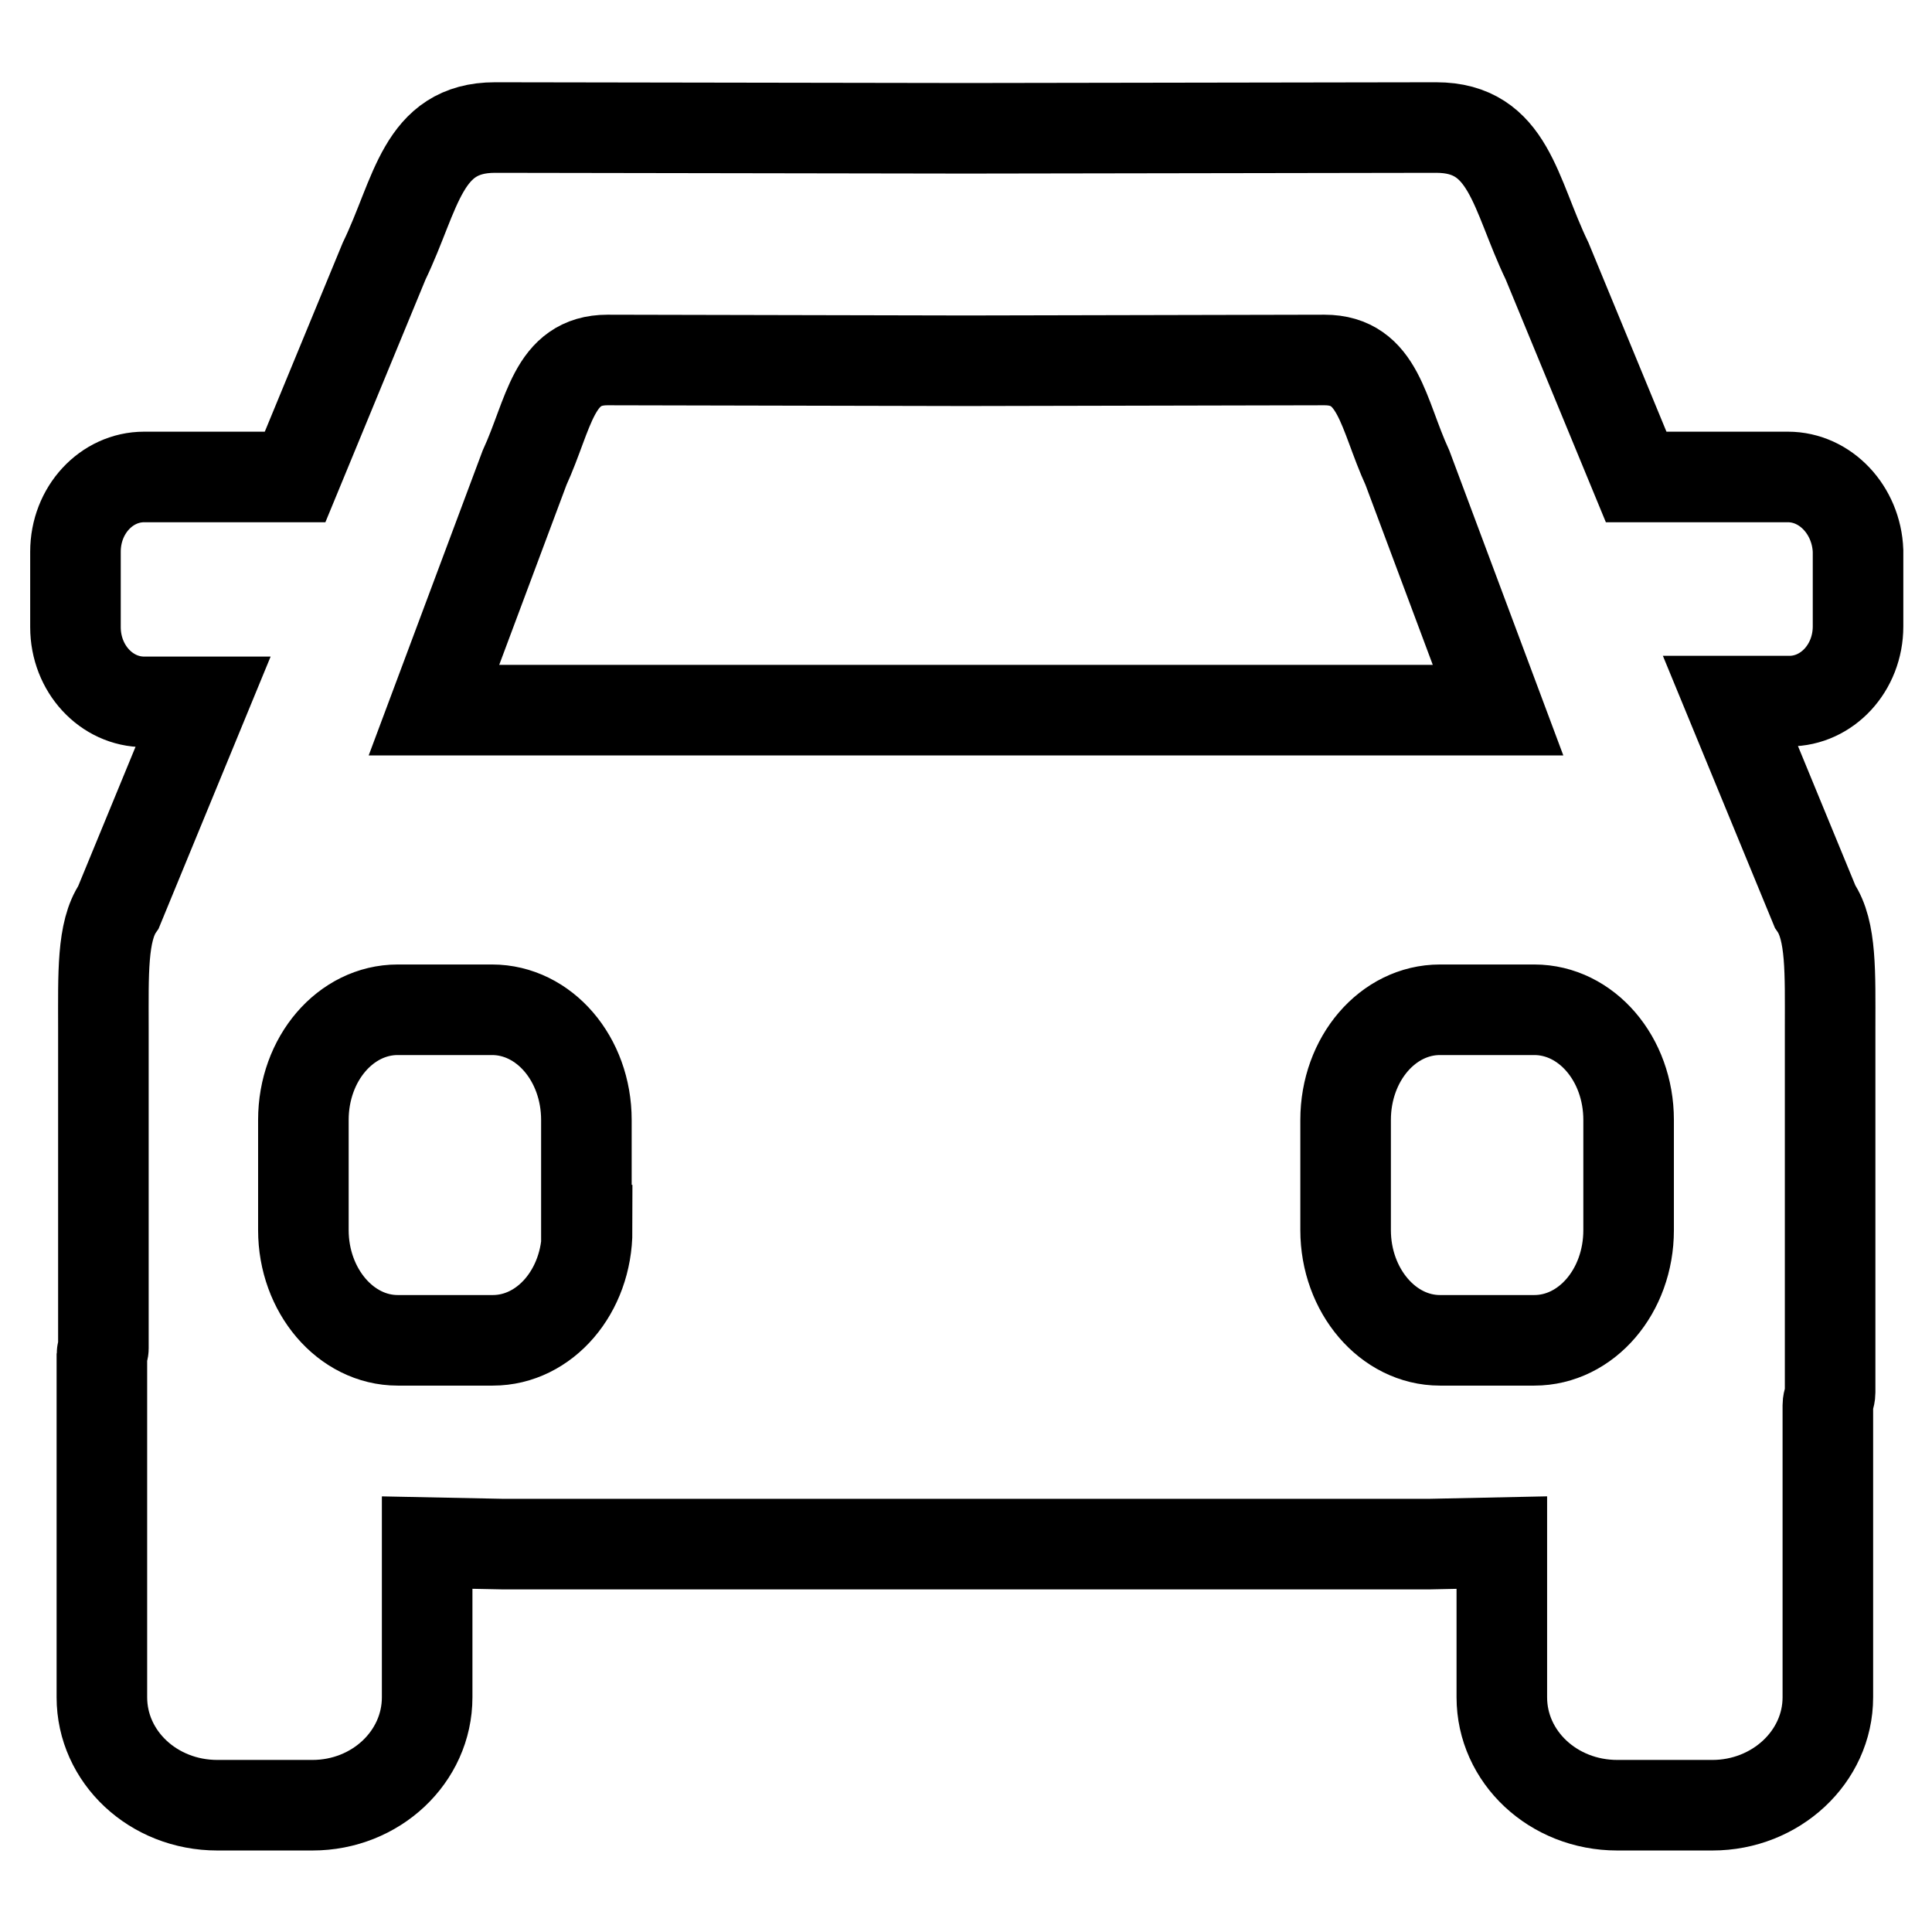
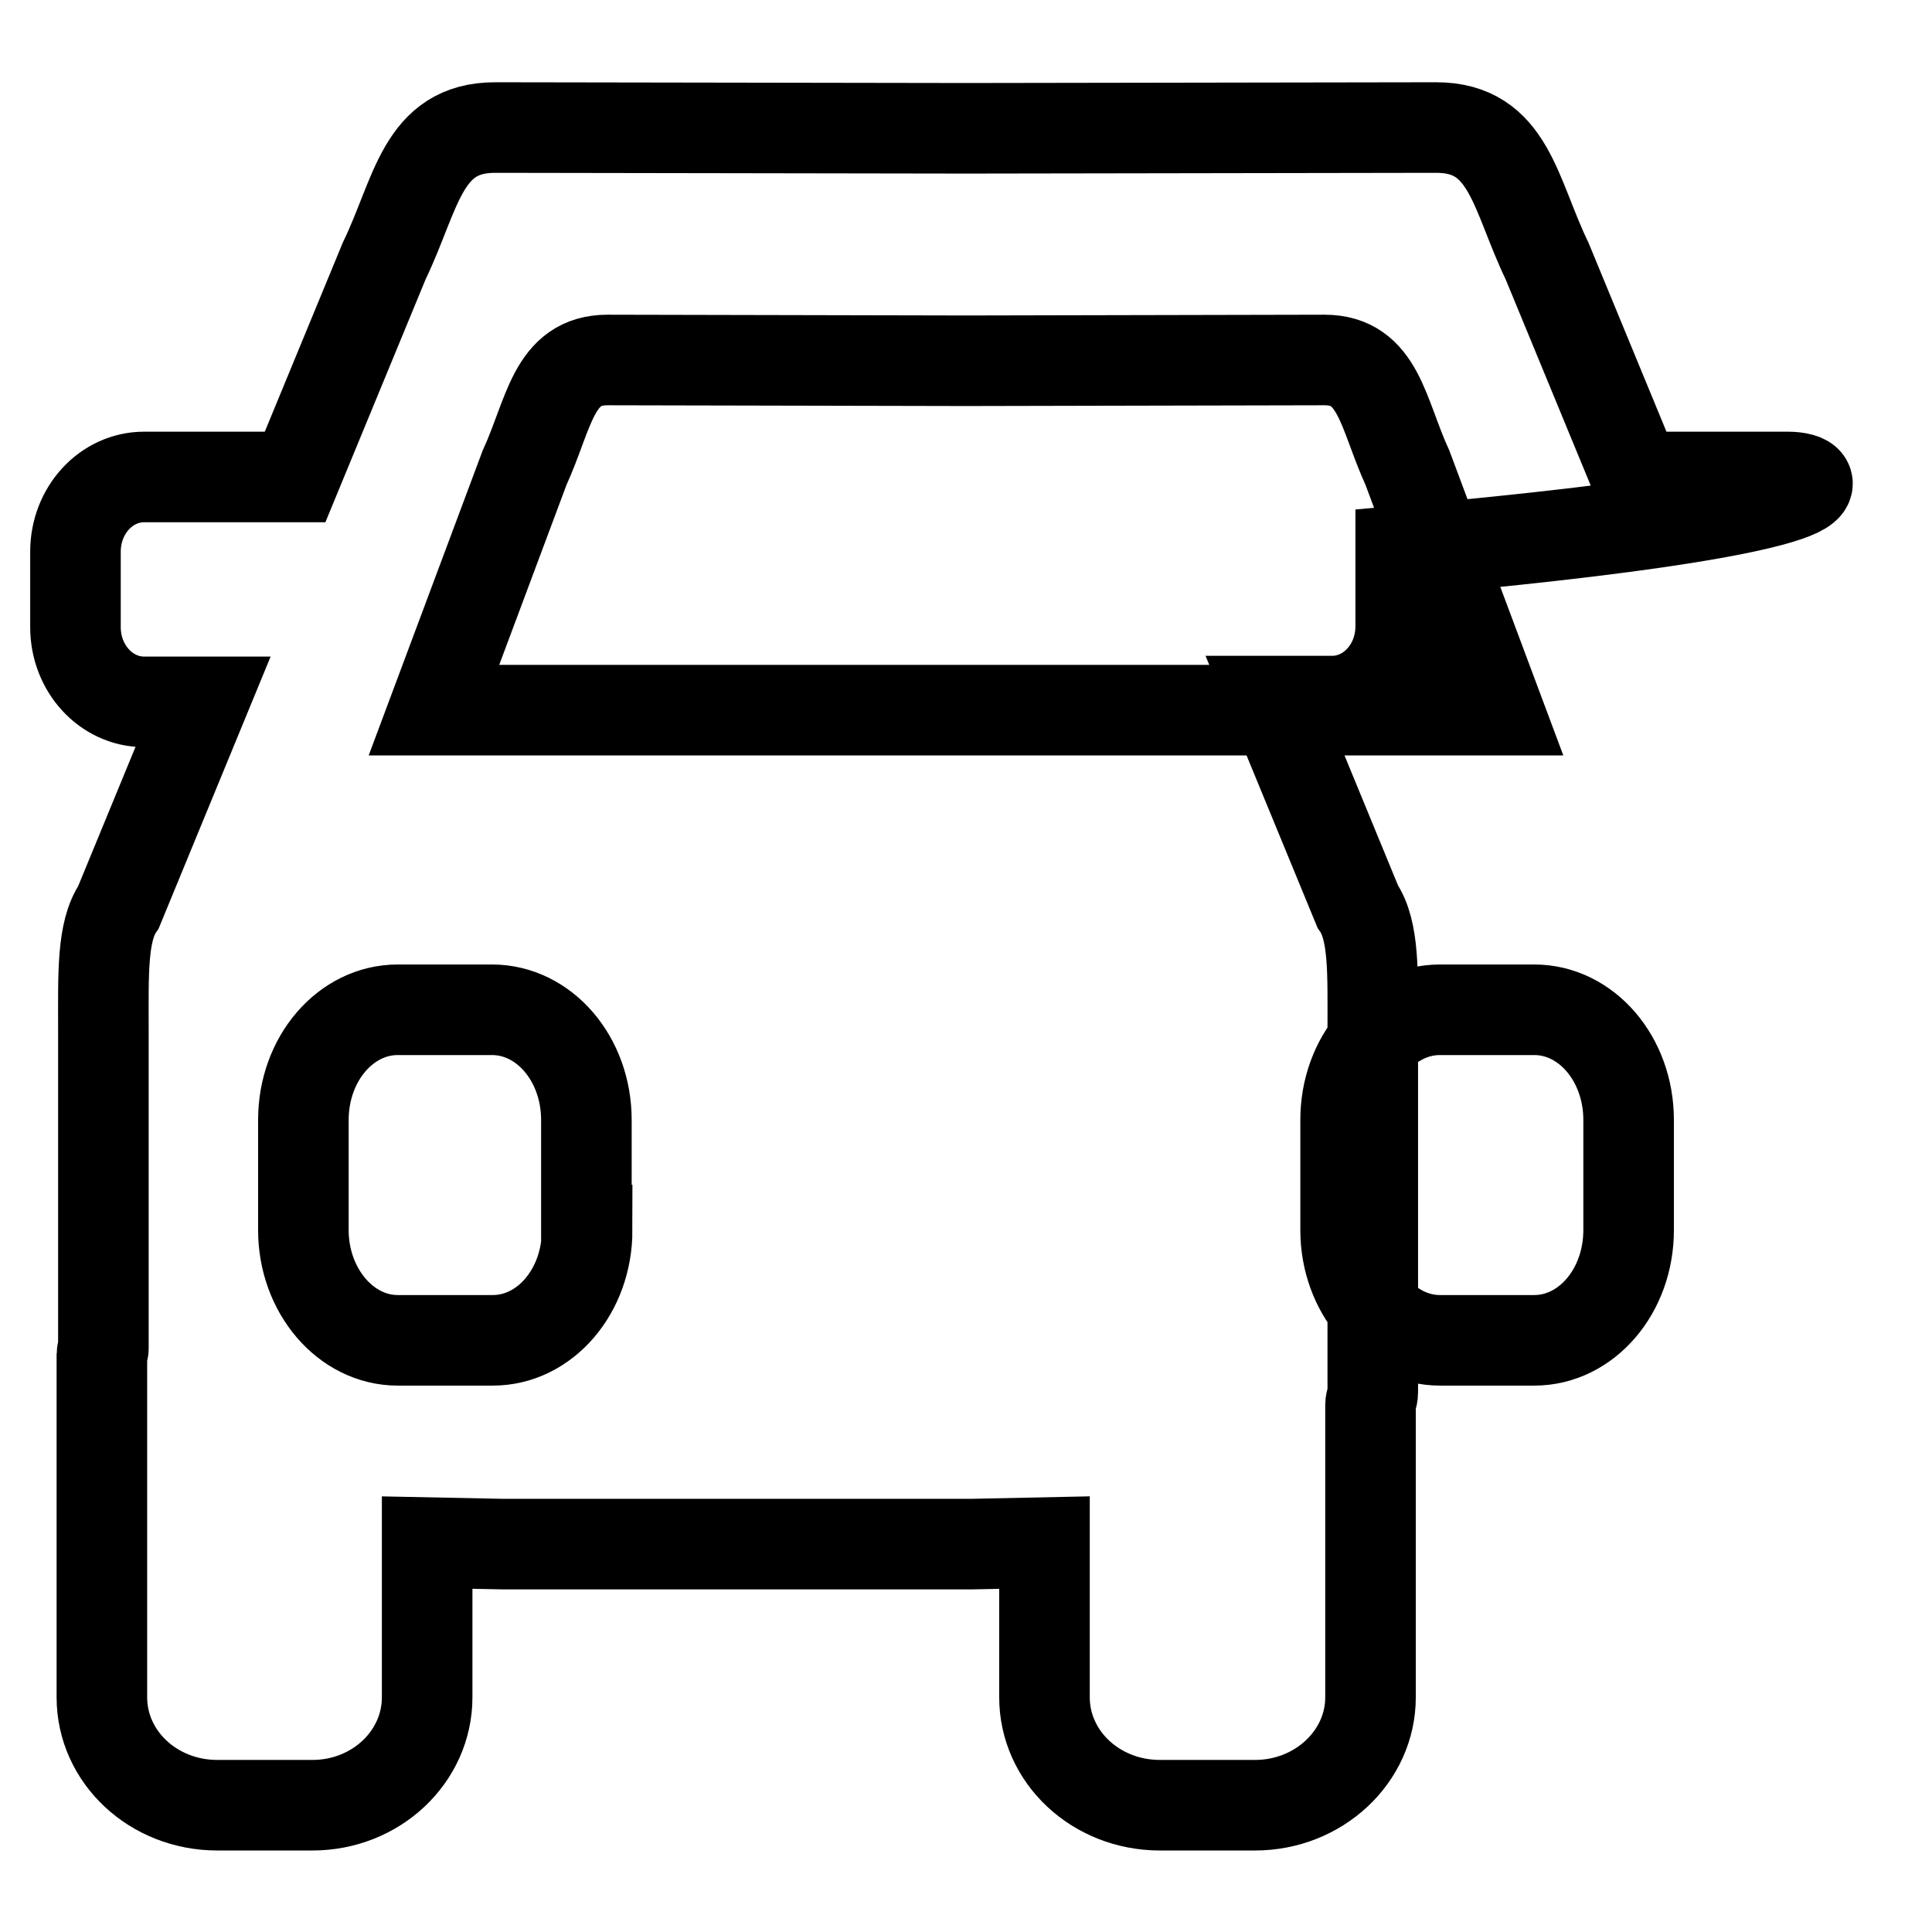
<svg xmlns="http://www.w3.org/2000/svg" version="1.1" x="0px" y="0px" viewBox="0 0 256 256" enable-background="new 0 0 256 256" xml:space="preserve">
  <g>
    <g>
-       <path stroke-width="12" fill-opacity="0" stroke="#000000" d="M236.9,63.2h-20.1l-11.8-28.6c-4.3-8.9-5-17.7-14.7-17.7L128,17l-62.4-0.1c-9.7,0-10.4,8.8-14.7,17.7L39.1,63.2H19.1c-5,0-9.1,4.4-9.1,9.9v10c0,5.5,4.1,9.9,9.1,9.9h7.8l-11.2,27.2c-2.2,3.2-2,8.9-2,16v42.5c0,0.3-0.2,0.5-0.2,0.7v45.5c0,7.9,6.8,14.3,15.3,14.3h12.6c8.4,0,15.2-6.4,15.2-14.3v-20.5l9.9,0.2h60.6h1.8h60.6l9.5-0.2v20.5c0,7.9,6.8,14.3,15.3,14.3h12.6c8.4,0,15.3-6.4,15.3-14.3v-38.7c0-0.6,0.3-1.1,0.3-1.7v-48.4c0-7.1,0.2-12.8-2-16l-11.2-27.2h7.8c5,0,9.1-4.4,9.1-9.9V73C246,67.6,241.9,63.2,236.9,63.2z M77.8,163c0,8.1-5.6,14.6-12.5,14.6H52.7c-6.9,0-12.5-6.6-12.5-14.6v-14.6c0-8.1,5.6-14.6,12.5-14.6h12.5c6.9,0,12.5,6.5,12.5,14.6V163z M127.1,94.1H57.5l12-32.1c3.3-7.2,3.8-14.3,11-14.3l46.6,0.1h0.9h0.9l46.6-0.1c7.2,0,7.7,7.1,11,14.3l12,32.1h-69.6H127.1z M215.8,163c0,8.1-5.6,14.6-12.5,14.6h-12.5c-6.9,0-12.5-6.6-12.5-14.6v-14.6c0-8.1,5.6-14.6,12.5-14.6h12.5c6.9,0,12.5,6.5,12.5,14.6V163z" />
+       <path stroke-width="12" fill-opacity="0" stroke="#000000" d="M236.9,63.2h-20.1l-11.8-28.6c-4.3-8.9-5-17.7-14.7-17.7L128,17l-62.4-0.1c-9.7,0-10.4,8.8-14.7,17.7L39.1,63.2H19.1c-5,0-9.1,4.4-9.1,9.9v10c0,5.5,4.1,9.9,9.1,9.9h7.8l-11.2,27.2c-2.2,3.2-2,8.9-2,16v42.5c0,0.3-0.2,0.5-0.2,0.7v45.5c0,7.9,6.8,14.3,15.3,14.3h12.6c8.4,0,15.2-6.4,15.2-14.3v-20.5l9.9,0.2h60.6h1.8l9.5-0.2v20.5c0,7.9,6.8,14.3,15.3,14.3h12.6c8.4,0,15.3-6.4,15.3-14.3v-38.7c0-0.6,0.3-1.1,0.3-1.7v-48.4c0-7.1,0.2-12.8-2-16l-11.2-27.2h7.8c5,0,9.1-4.4,9.1-9.9V73C246,67.6,241.9,63.2,236.9,63.2z M77.8,163c0,8.1-5.6,14.6-12.5,14.6H52.7c-6.9,0-12.5-6.6-12.5-14.6v-14.6c0-8.1,5.6-14.6,12.5-14.6h12.5c6.9,0,12.5,6.5,12.5,14.6V163z M127.1,94.1H57.5l12-32.1c3.3-7.2,3.8-14.3,11-14.3l46.6,0.1h0.9h0.9l46.6-0.1c7.2,0,7.7,7.1,11,14.3l12,32.1h-69.6H127.1z M215.8,163c0,8.1-5.6,14.6-12.5,14.6h-12.5c-6.9,0-12.5-6.6-12.5-14.6v-14.6c0-8.1,5.6-14.6,12.5-14.6h12.5c6.9,0,12.5,6.5,12.5,14.6V163z" />
    </g>
  </g>
</svg>